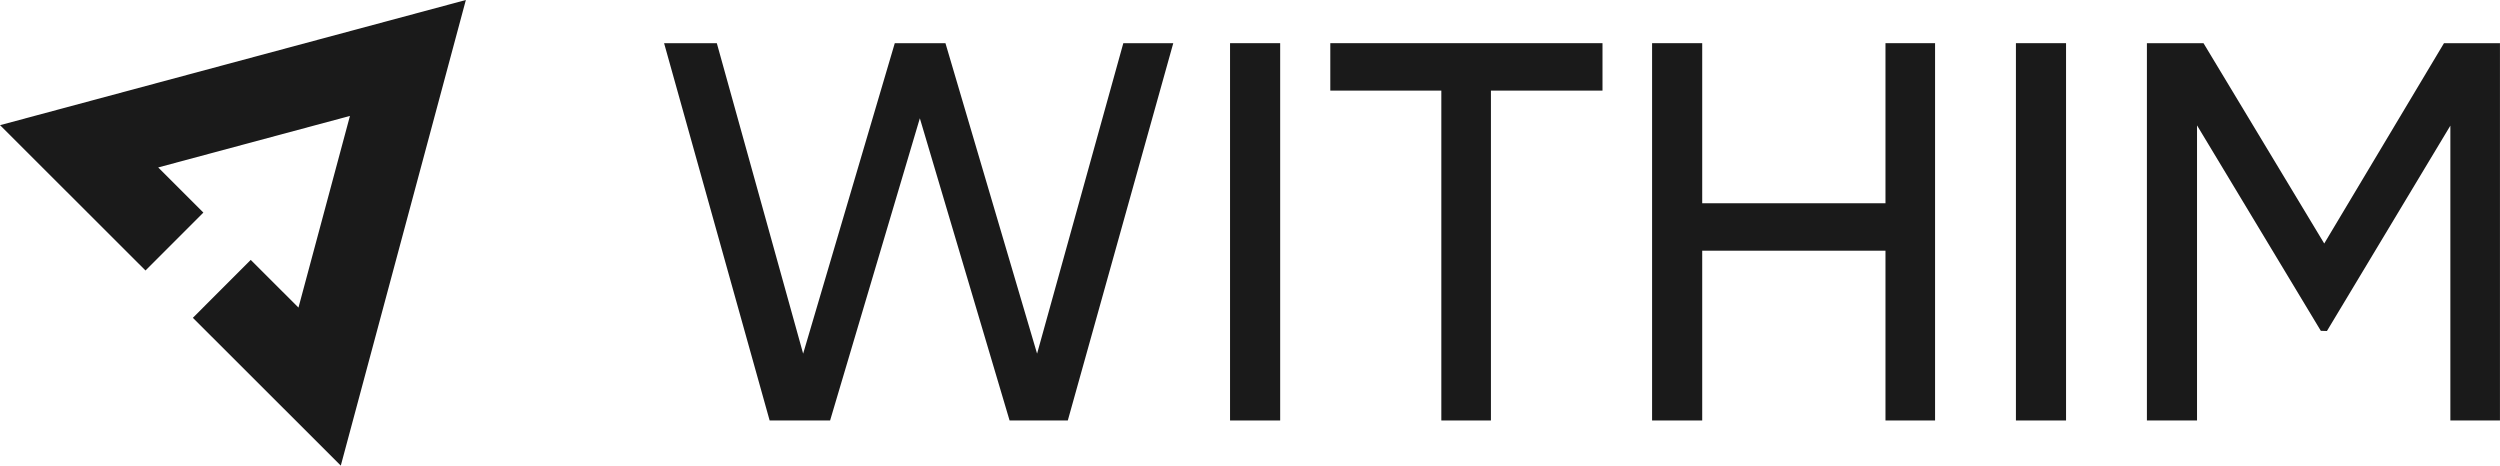
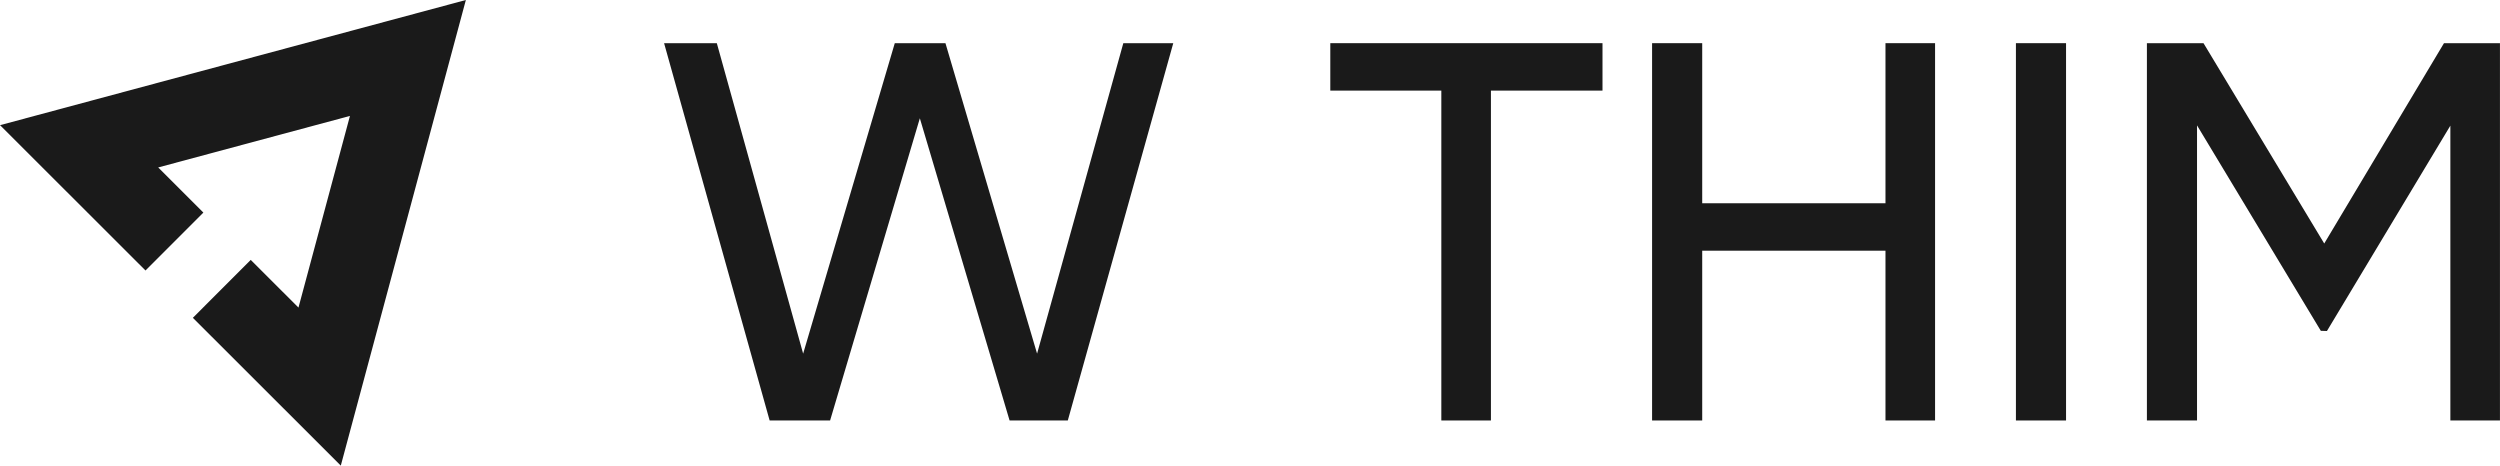
<svg xmlns="http://www.w3.org/2000/svg" xml:space="preserve" width="59.331mm" height="11.05mm" version="1.1" style="shape-rendering:geometricPrecision; text-rendering:geometricPrecision; image-rendering:optimizeQuality; fill-rule:evenodd; clip-rule:evenodd" viewBox="0 0 5940.57 1106.43">
  <defs>
    <style type="text/css">
   
    .fil0 {fill:#1A1A1A}
    .fil1 {fill:#1A1A1A;fill-rule:nonzero}
   
  </style>
  </defs>
  <g id="Capa_x0020_1">
    <g id="_1024324160">
      <polygon class="fil0" points="709.14,730.92 831.48,275.48 375.82,397.91 483.15,505.14 345.64,642.77 -0,297.45 1106.92,0 809.73,1106.43 458.2,755.23 595.71,617.59 " />
    </g>
-     <polygon class="fil0" points="24.54,304.01 345.63,624.8 465.18,505.15 351.28,391.35 849.47,257.48 715.71,755.44 595.72,635.56 476.17,755.22 803.16,1081.91 1088.93,17.99 " />
    <polygon class="fil1" points="1828.8,999.19 1577.97,102.59 1703.27,102.59 1908.42,840.36 2126.18,102.59 2246.57,102.59 2464.32,840.36 2669.25,102.59 2787.95,102.59 2537.32,999.19 2398.99,999.19 2185.73,281.05 1972.47,999.19 " />
-     <polygon id="1" class="fil1" points="2922.86,102.59 3041.98,102.59 3041.98,999.19 2922.86,999.19 " />
    <polygon id="2" class="fil1" points="3807.93,102.59 3807.93,215.31 3542.8,215.31 3542.8,999.19 3424.96,999.19 3424.96,215.31 3161.11,215.31 3161.11,102.59 " />
    <polygon id="3" class="fil1" points="4480.38,102.59 4598.22,102.59 4598.22,999.19 4480.38,999.19 4480.38,595.72 4044.89,595.72 4044.89,999.19 3925.77,999.19 3925.77,102.59 4044.89,102.59 4044.89,483.01 4480.38,483.01 " />
    <polygon id="4" class="fil1" points="4790.35,102.59 4909.47,102.59 4909.47,999.19 4790.35,999.19 " />
    <polygon id="5" class="fil1" points="5940.57,102.59 5940.57,999.19 5822.73,999.19 5822.73,298.57 5529.41,786.57 5514.89,786.14 5220.72,297.93 5220.72,999.19 5101.6,999.19 5101.6,102.59 5236.09,102.59 5523,578.64 5807.57,102.59 " />
  </g>
</svg>